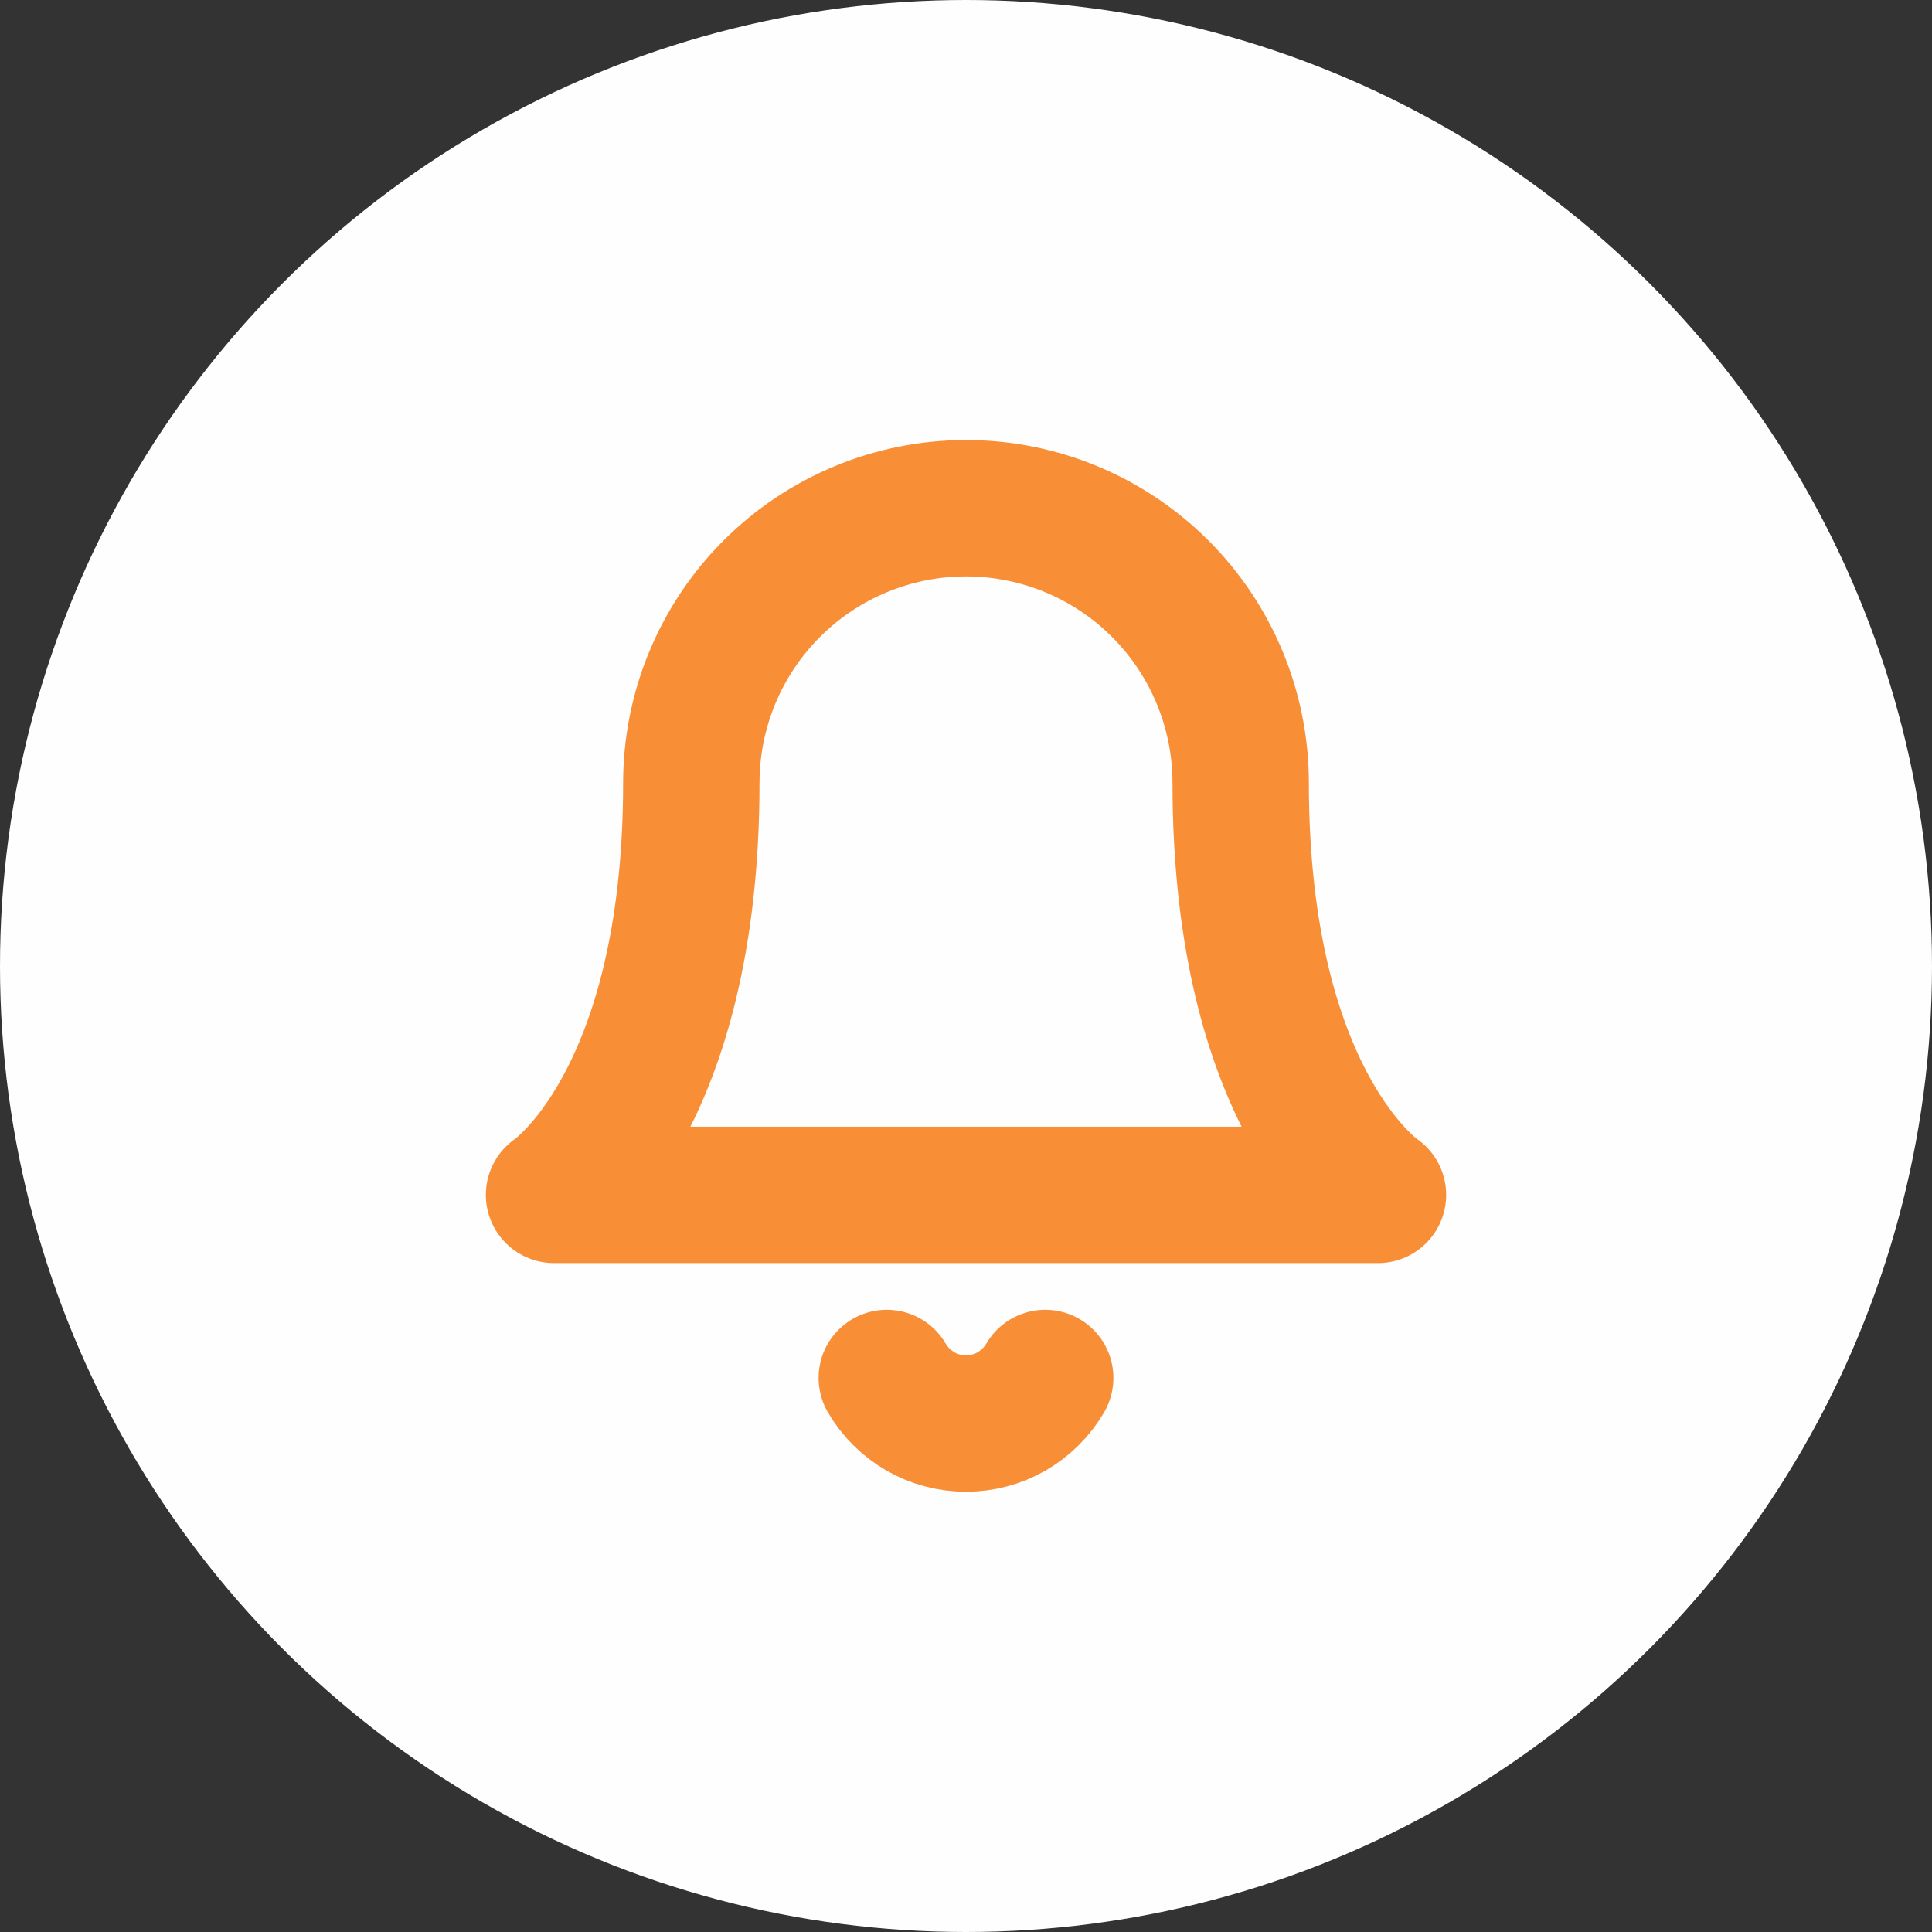
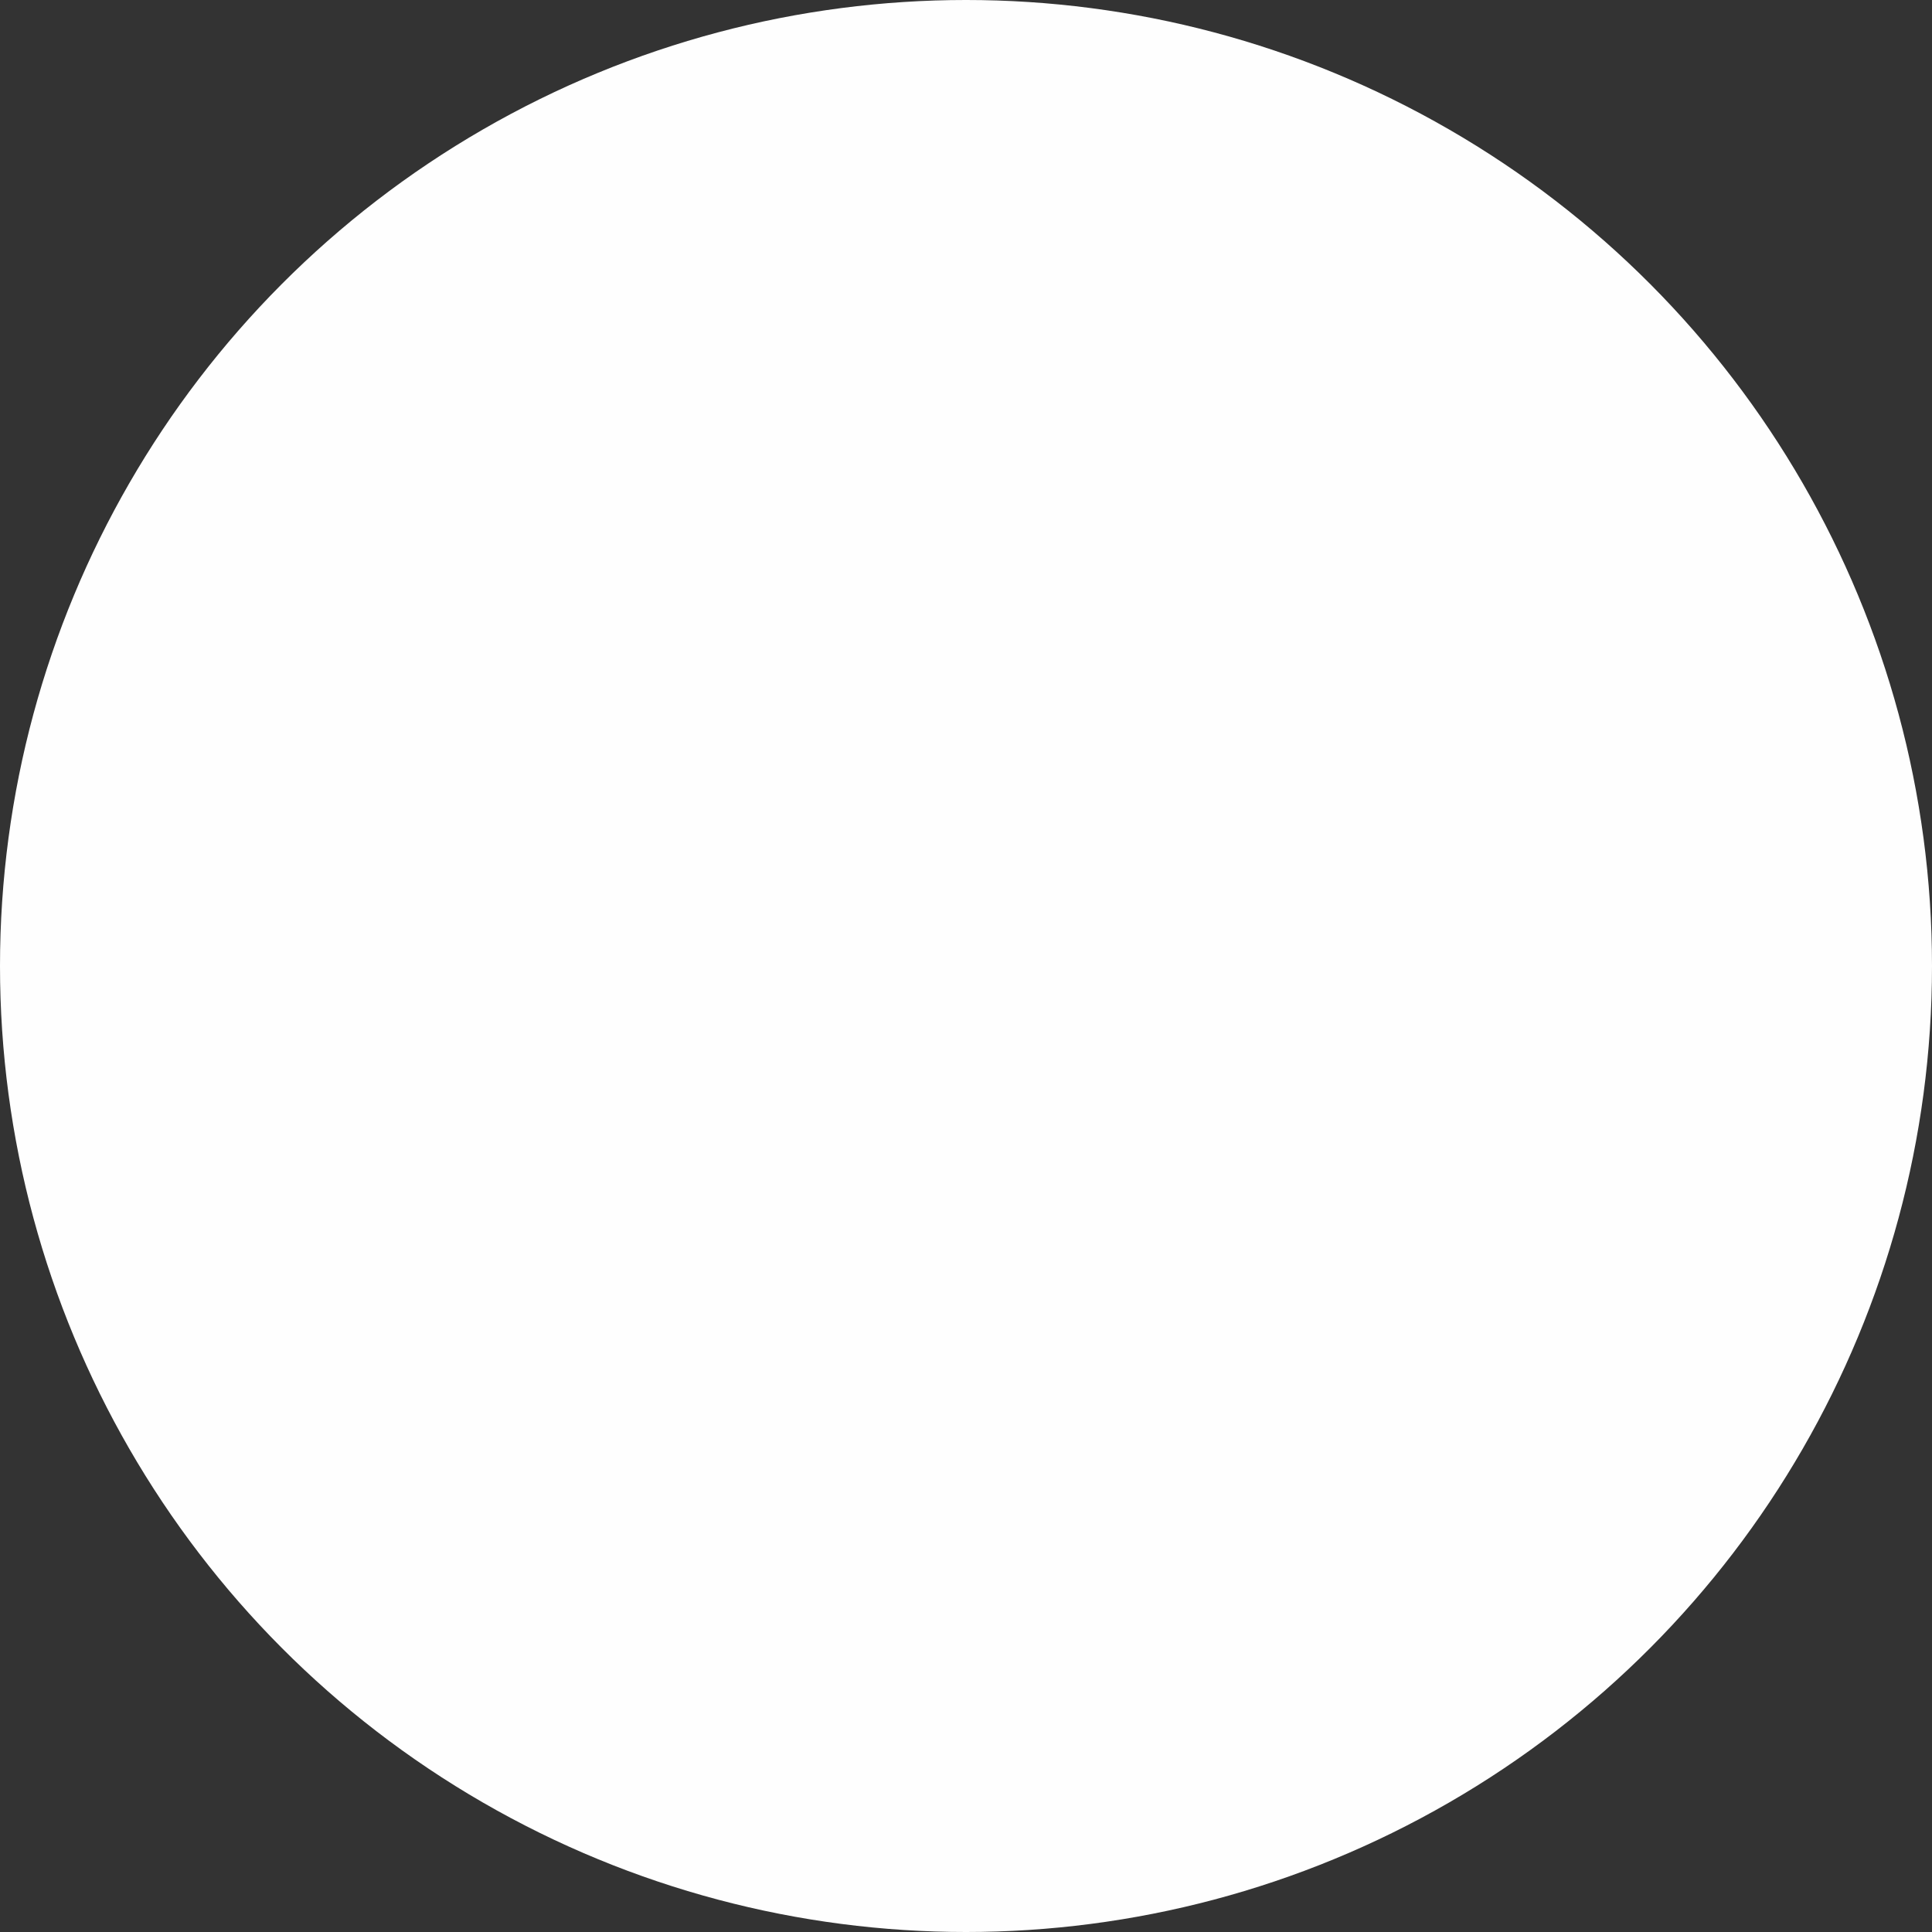
<svg xmlns="http://www.w3.org/2000/svg" width="17" height="17" viewBox="0 0 17 17" fill="none">
  <rect x="0" y="0" width="17" height="17" fill="#333333" stroke="none" />
  <circle cx="8.5" cy="8.5" r="8.5" fill="#FEFEFE" />
  <g clip-path="url(#clip0_429_37)">
-     <path d="M10.917 6.889C10.917 6.248 10.662 5.633 10.209 5.18C9.756 4.727 9.141 4.472 8.5 4.472C7.859 4.472 7.244 4.727 6.791 5.18C6.338 5.633 6.083 6.248 6.083 6.889C6.083 9.709 4.875 10.514 4.875 10.514H12.125C12.125 10.514 10.917 9.709 10.917 6.889Z" stroke="#F88E36" stroke-width="1.2" stroke-linecap="round" stroke-linejoin="round" />
-     <path d="M9.197 12.125C9.126 12.247 9.024 12.348 8.902 12.419C8.78 12.489 8.641 12.526 8.5 12.526C8.359 12.526 8.22 12.489 8.098 12.419C7.976 12.348 7.874 12.247 7.803 12.125" stroke="#F88E36" stroke-width="1.2" stroke-linecap="round" stroke-linejoin="round" />
-   </g>
+     </g>
  <defs>
    <clipPath id="clip0_429_37">
      <rect width="9.667" height="9.667" fill="white" transform="translate(3.667 3.667)" />
    </clipPath>
  </defs>
</svg>